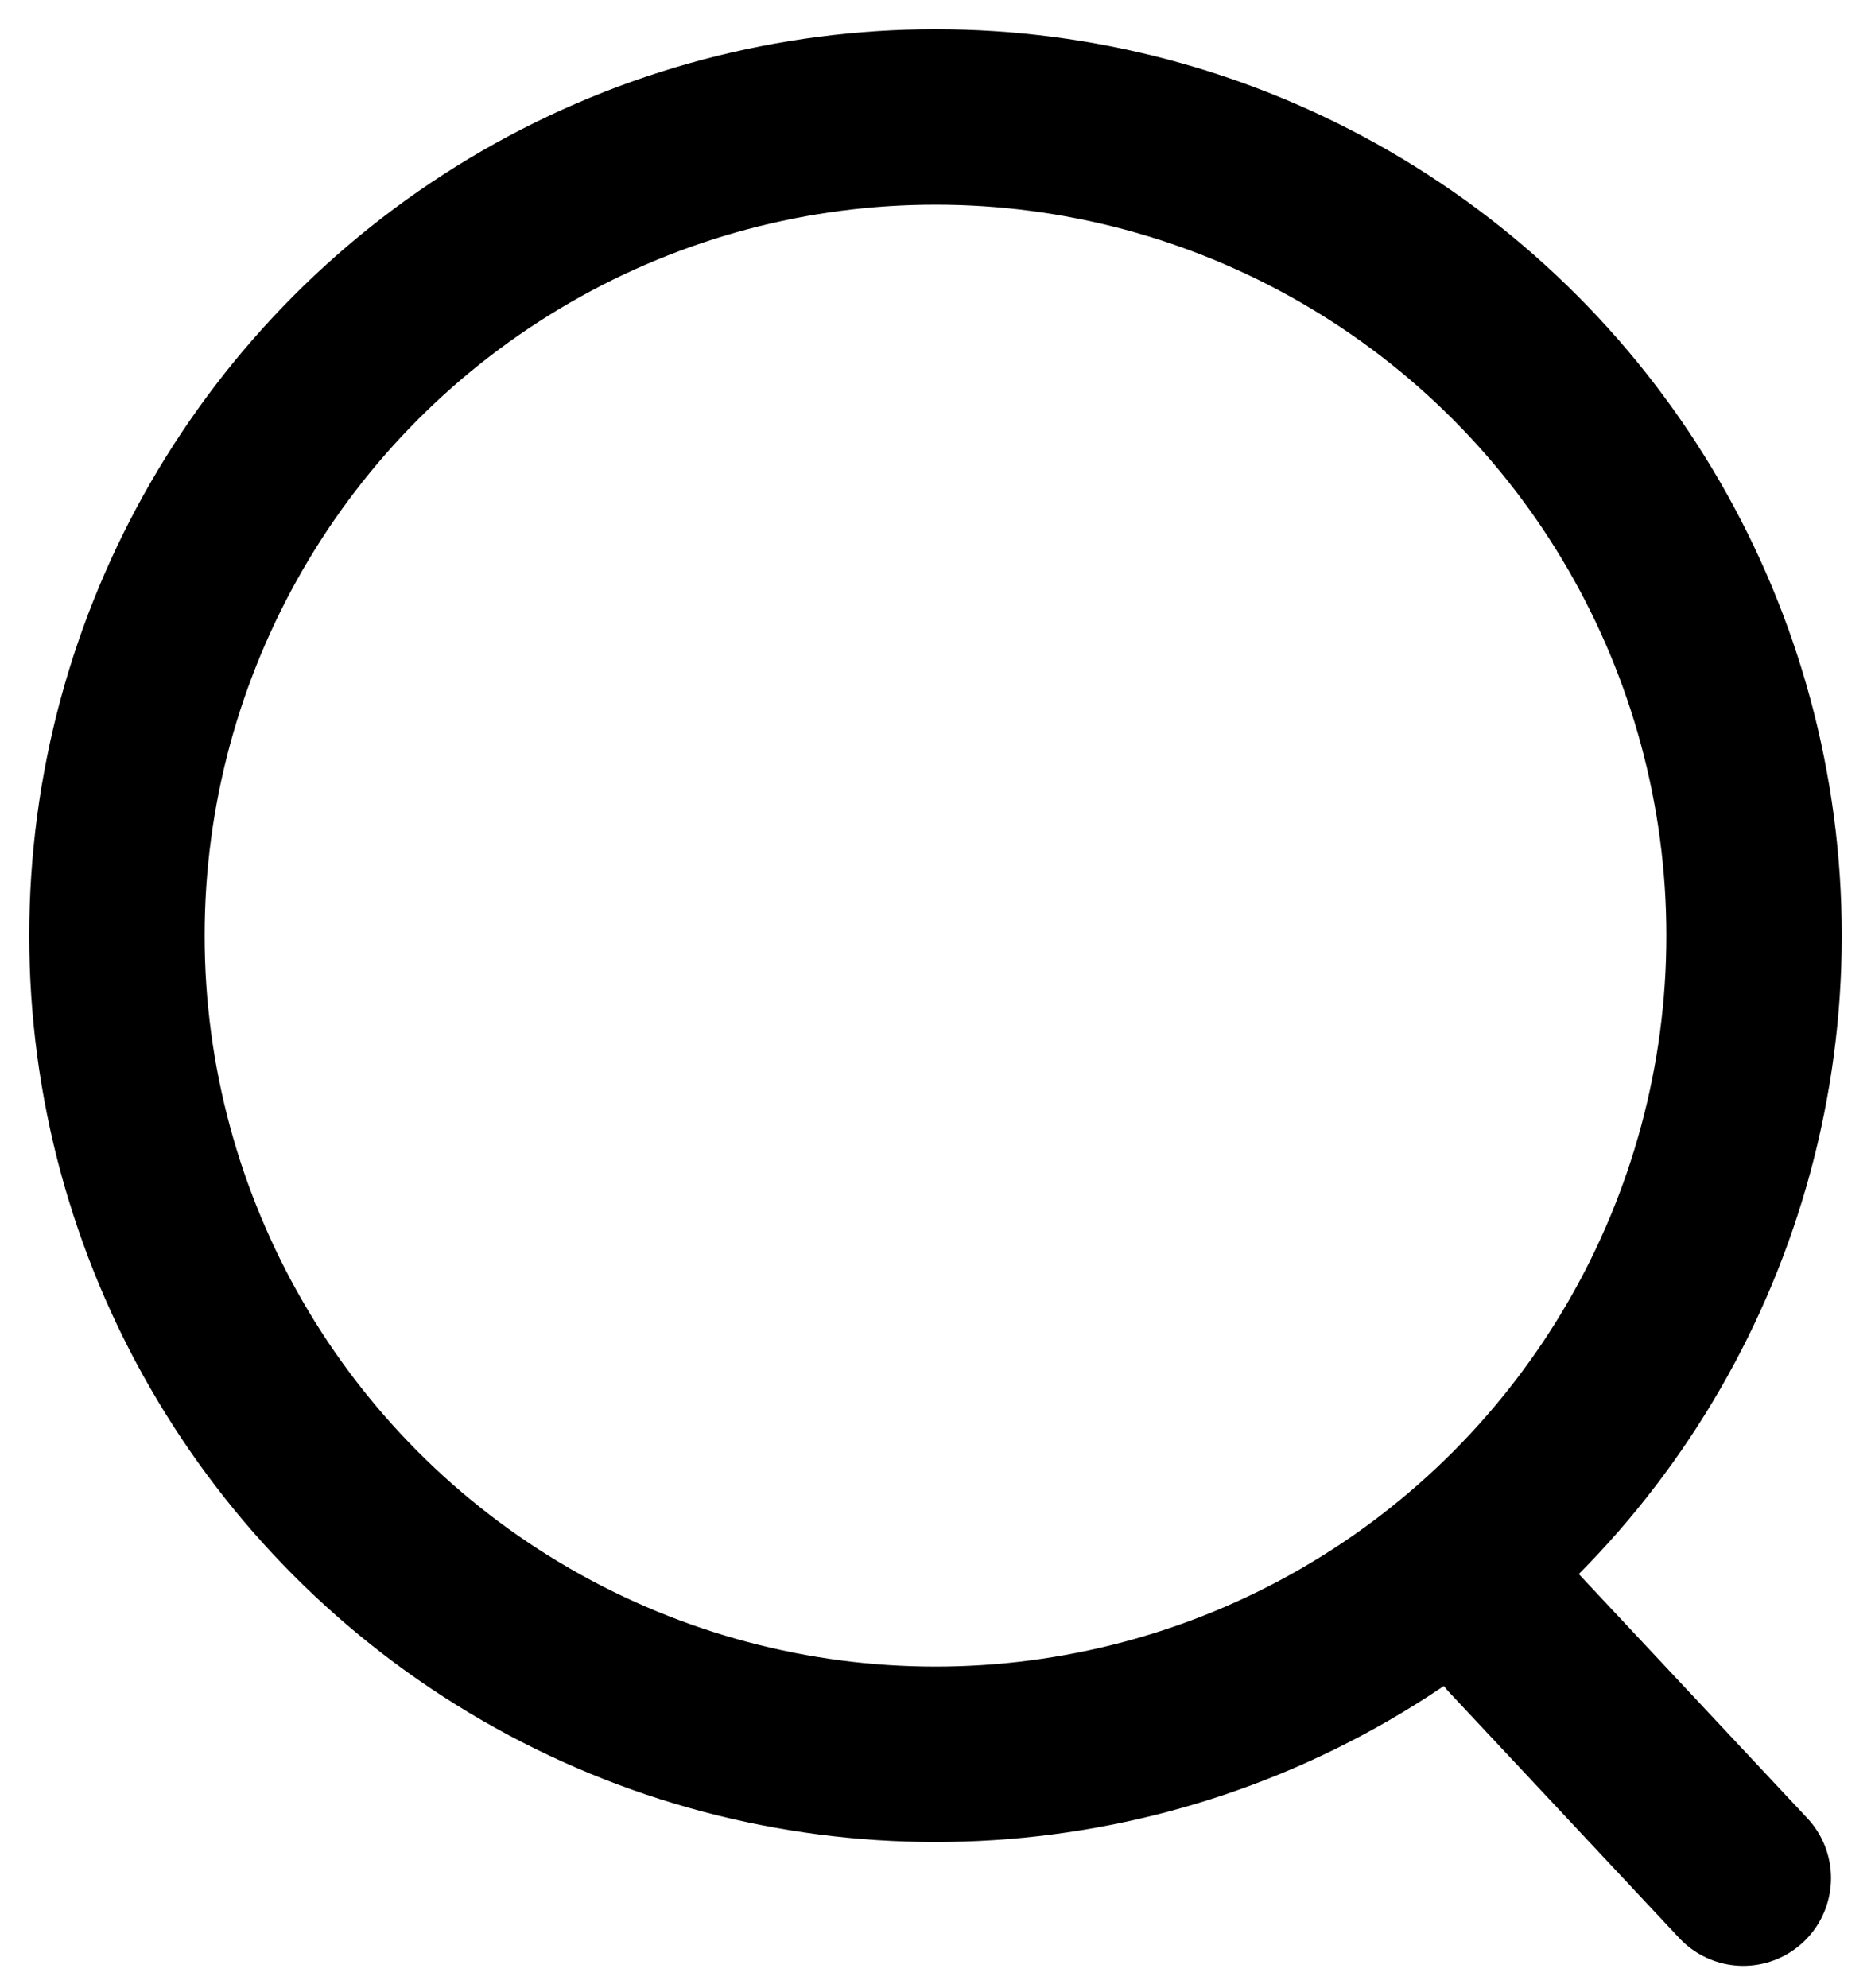
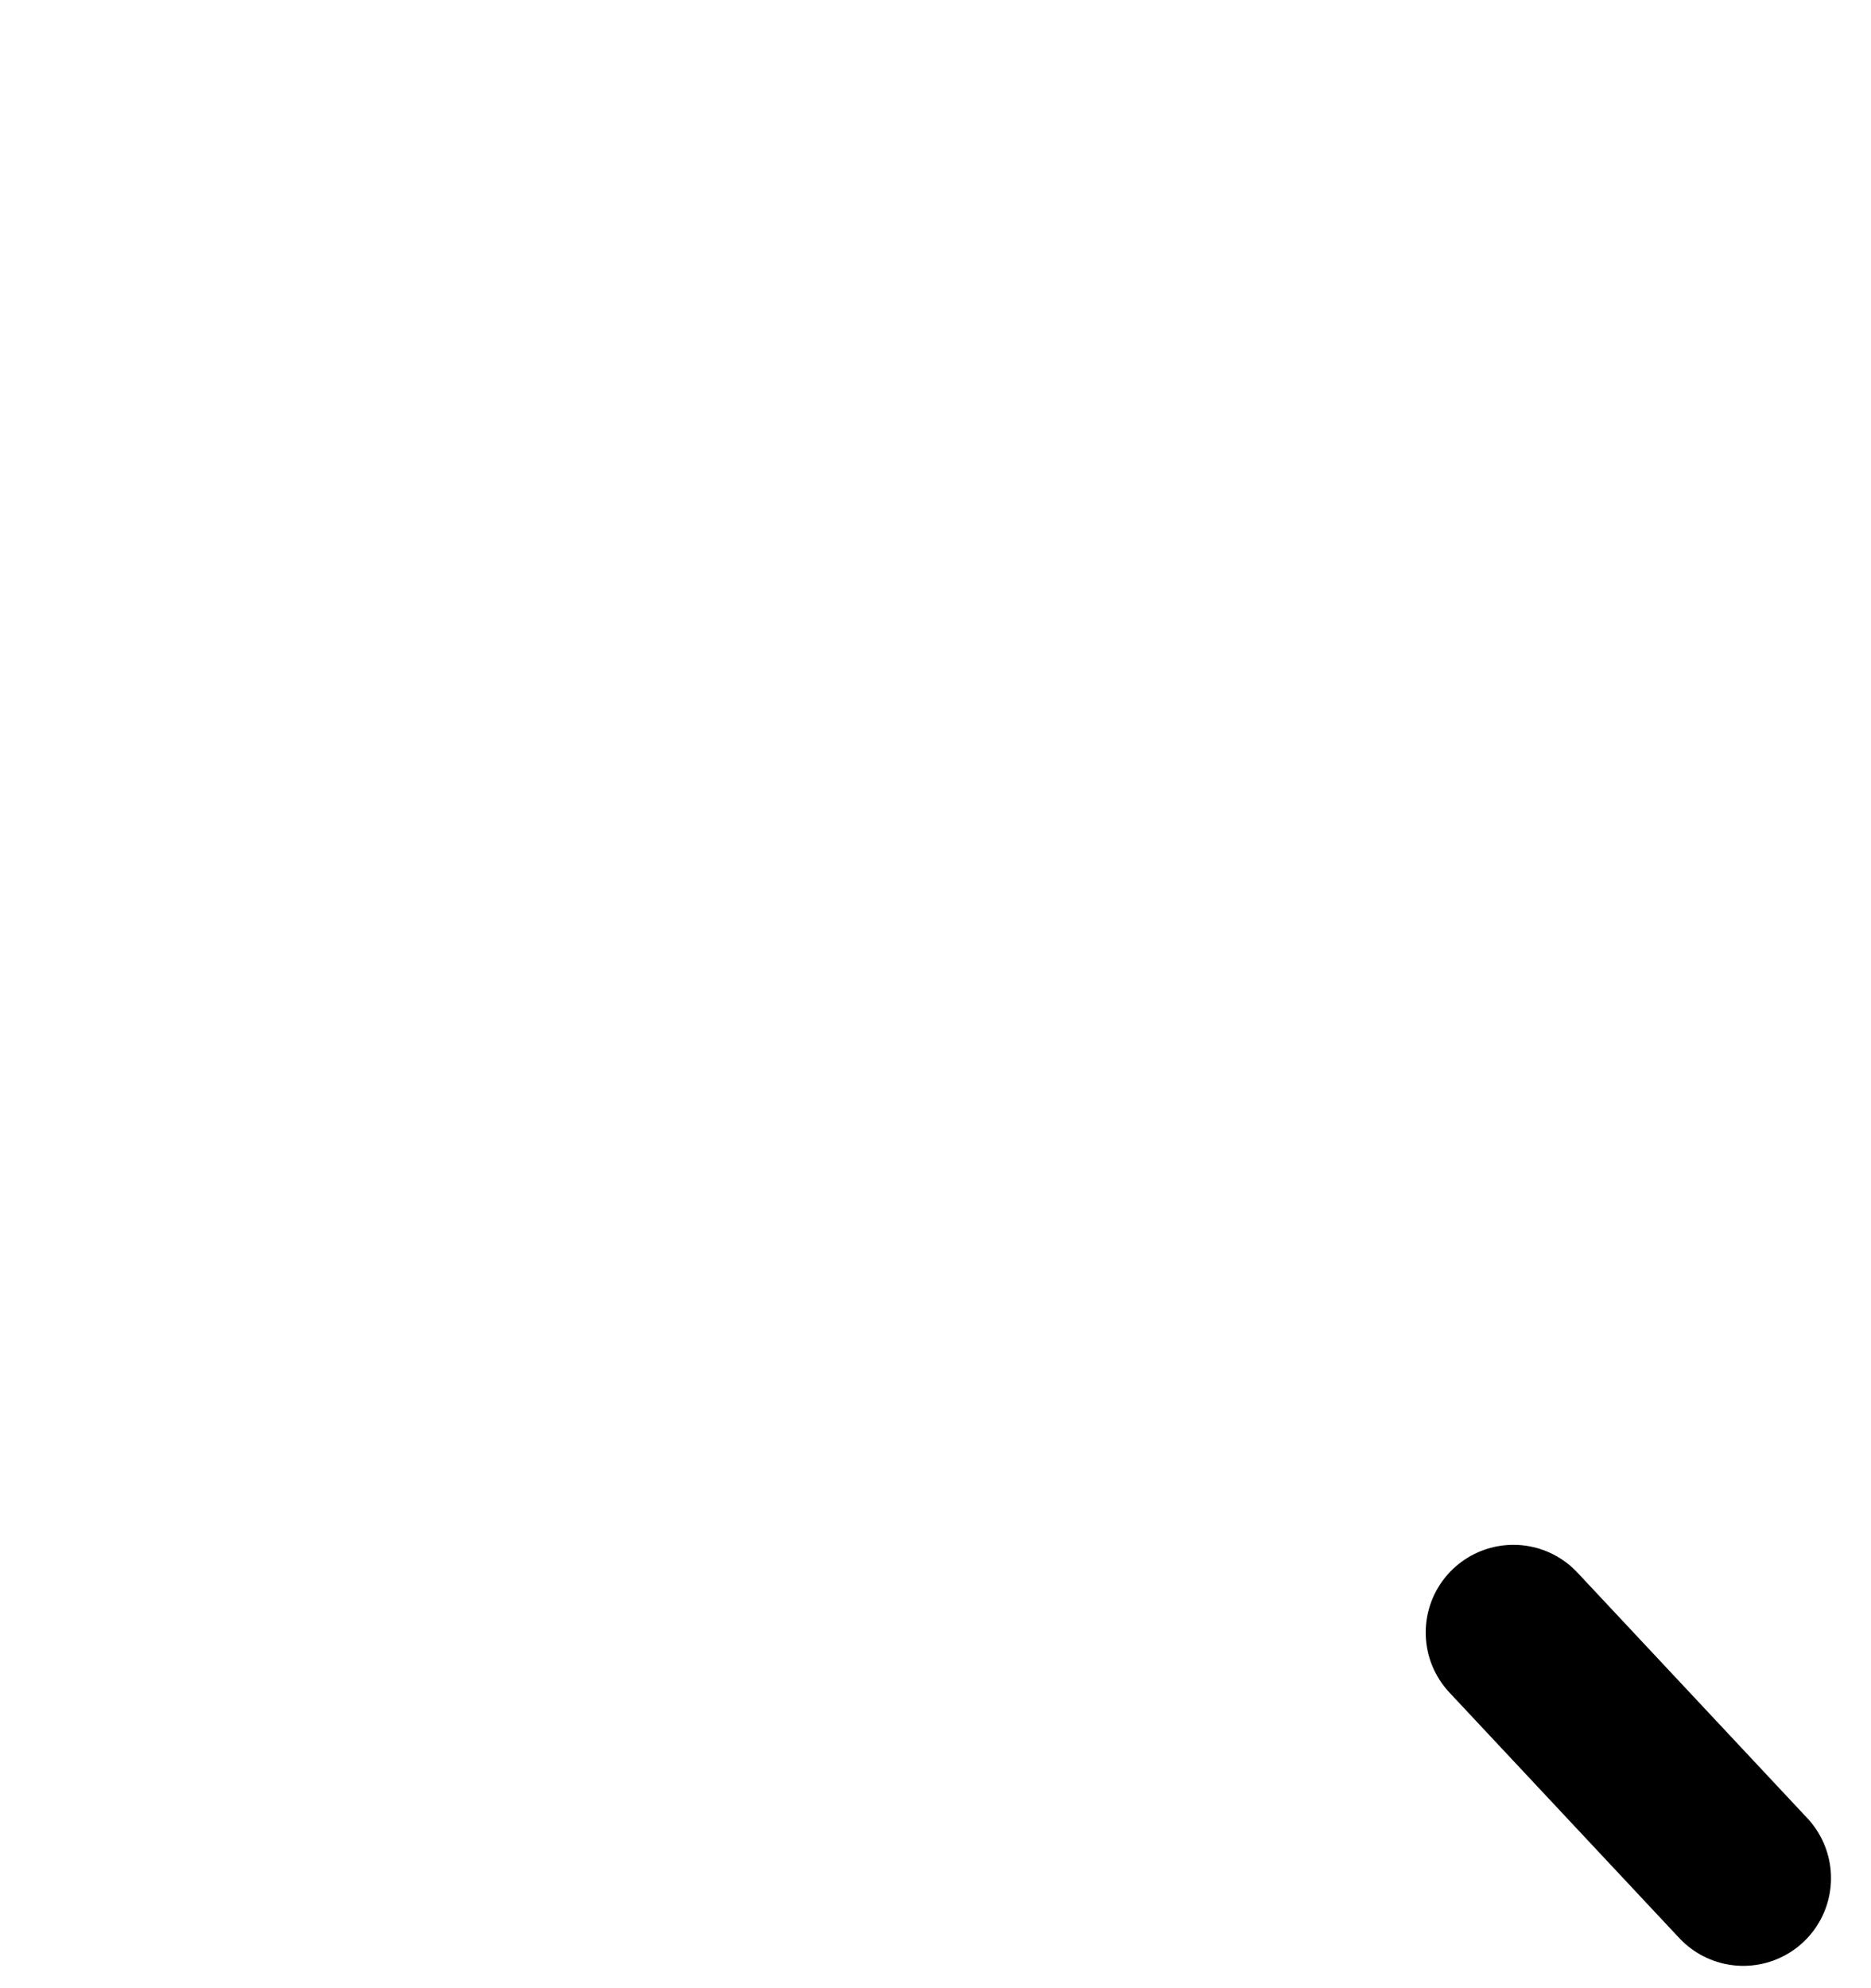
<svg xmlns="http://www.w3.org/2000/svg" width="16" height="17" viewBox="0 0 16 17">
  <g transform="translate(1 1)" stroke="#000" stroke-width="1.5" fill="none" fill-rule="evenodd">
    <path stroke-linecap="round" stroke-linejoin="round" d="m11.942 12.959 1.966 2.1" />
-     <circle cx="7" cy="7" r="7" />
  </g>
</svg>